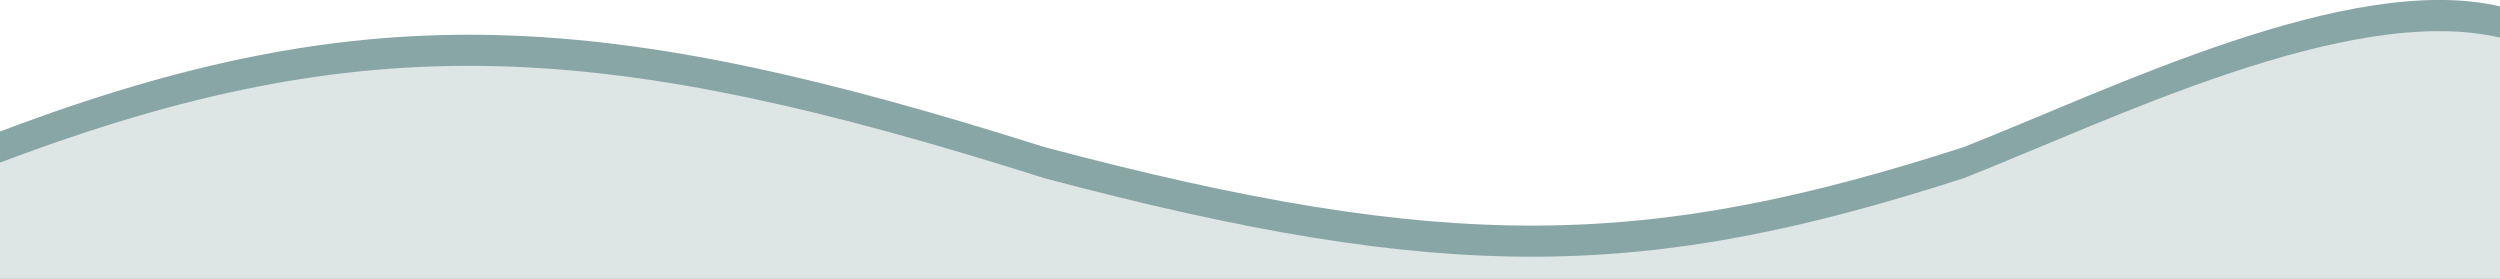
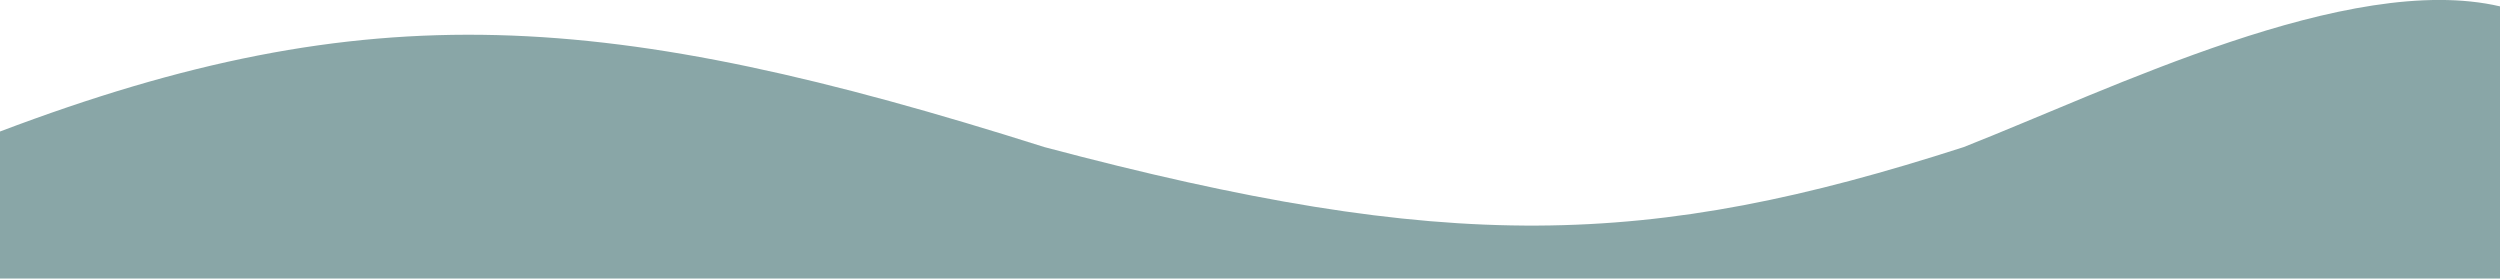
<svg xmlns="http://www.w3.org/2000/svg" version="1.1" id="Layer_1" x="0px" y="0px" viewBox="0 0 1728 192.5" style="enable-background:new 0 0 1728 192.5;" xml:space="preserve">
  <style type="text/css">
	.st0{display:none;fill:none;stroke:#89A6A7;stroke-width:30;}
	.st1{fill:#89A6A7;}
	.st2{fill:#DDE5E5;}
</style>
  <g>
    <path class="st0" d="M0,98.4c255.2-96.6,420.4-84.6,722,10.9c279.5,74.2,417,70.4,635.2,0c101.3-39.8,266.3-121.6,370.8-97.3" />
    <path class="st1" d="M1357.2,101.7c-218.2,70.4-355.7,74.2-635.2,0C420.4,6.2,255.2-5.7,0,90.9v101.6h1728V4.4   C1623.5-19.9,1458.5,61.9,1357.2,101.7z" />
-     <path class="st2" d="M1357.2,123.2c-218.2,70.4-355.7,74.2-635.2,0C420.4,27.7,255.2,15.8,0,112.4v80.1h1728V26   C1623.5,1.6,1458.5,83.4,1357.2,123.2z" />
  </g>
</svg>